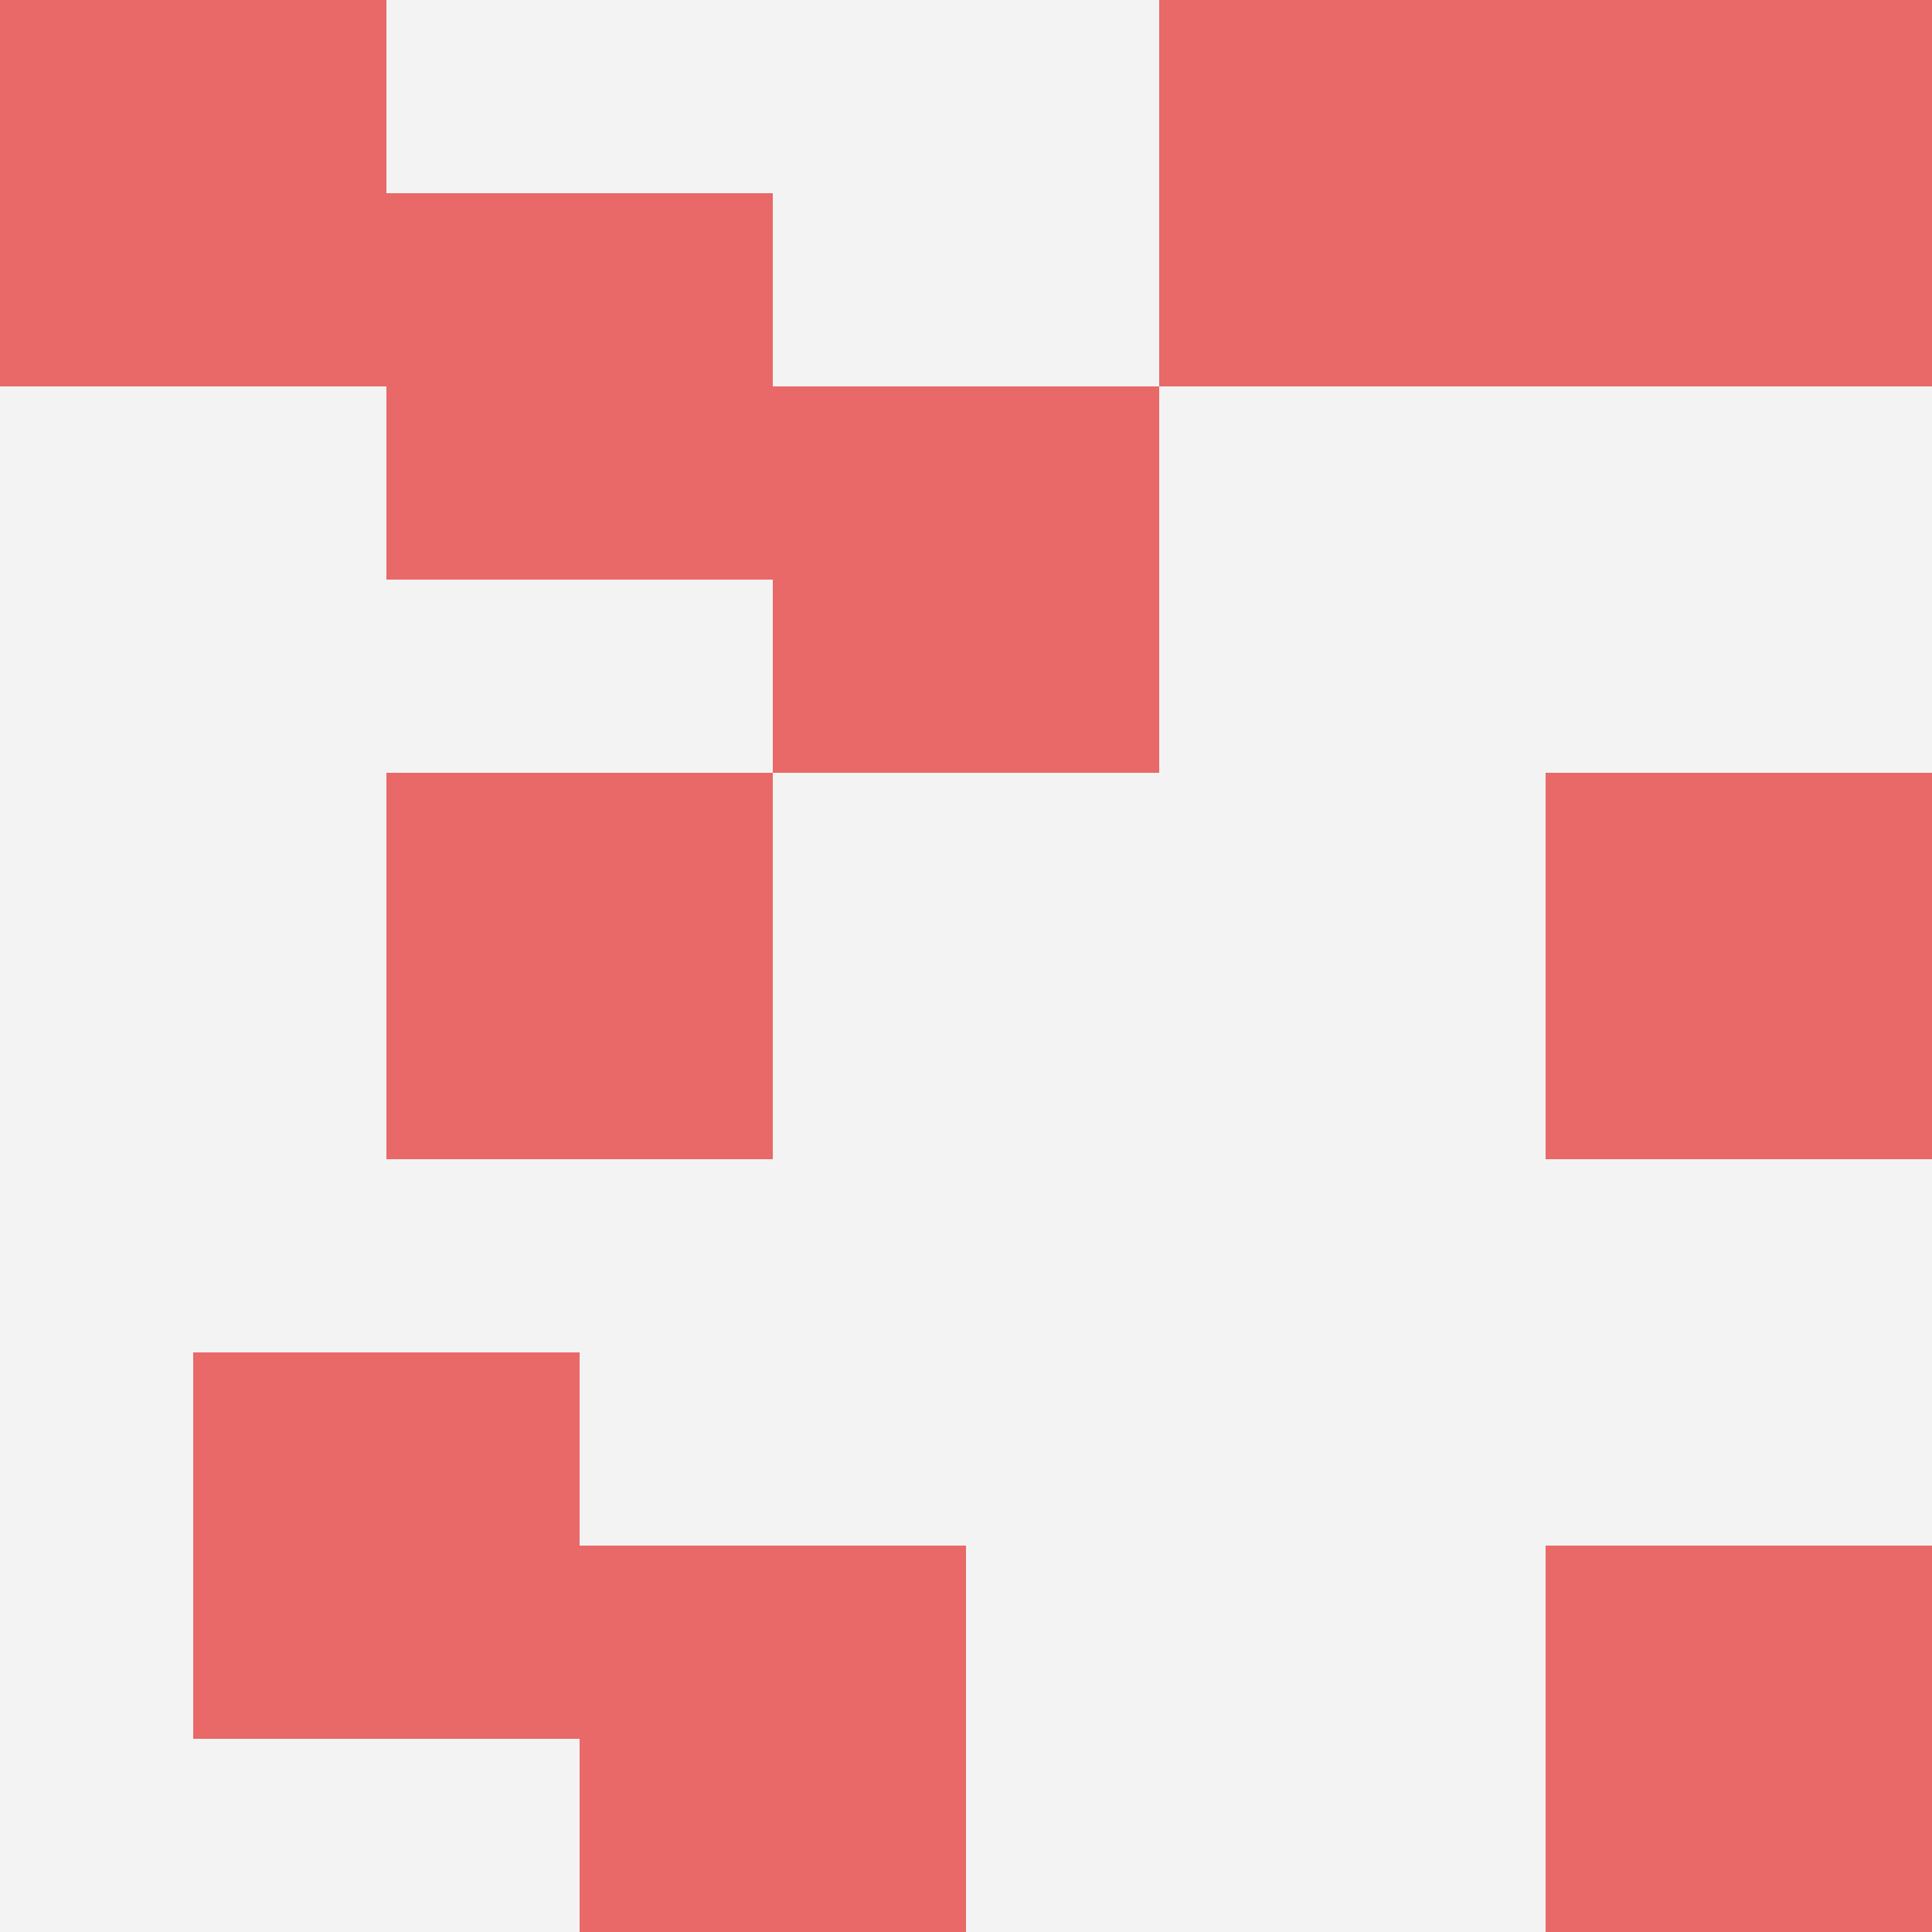
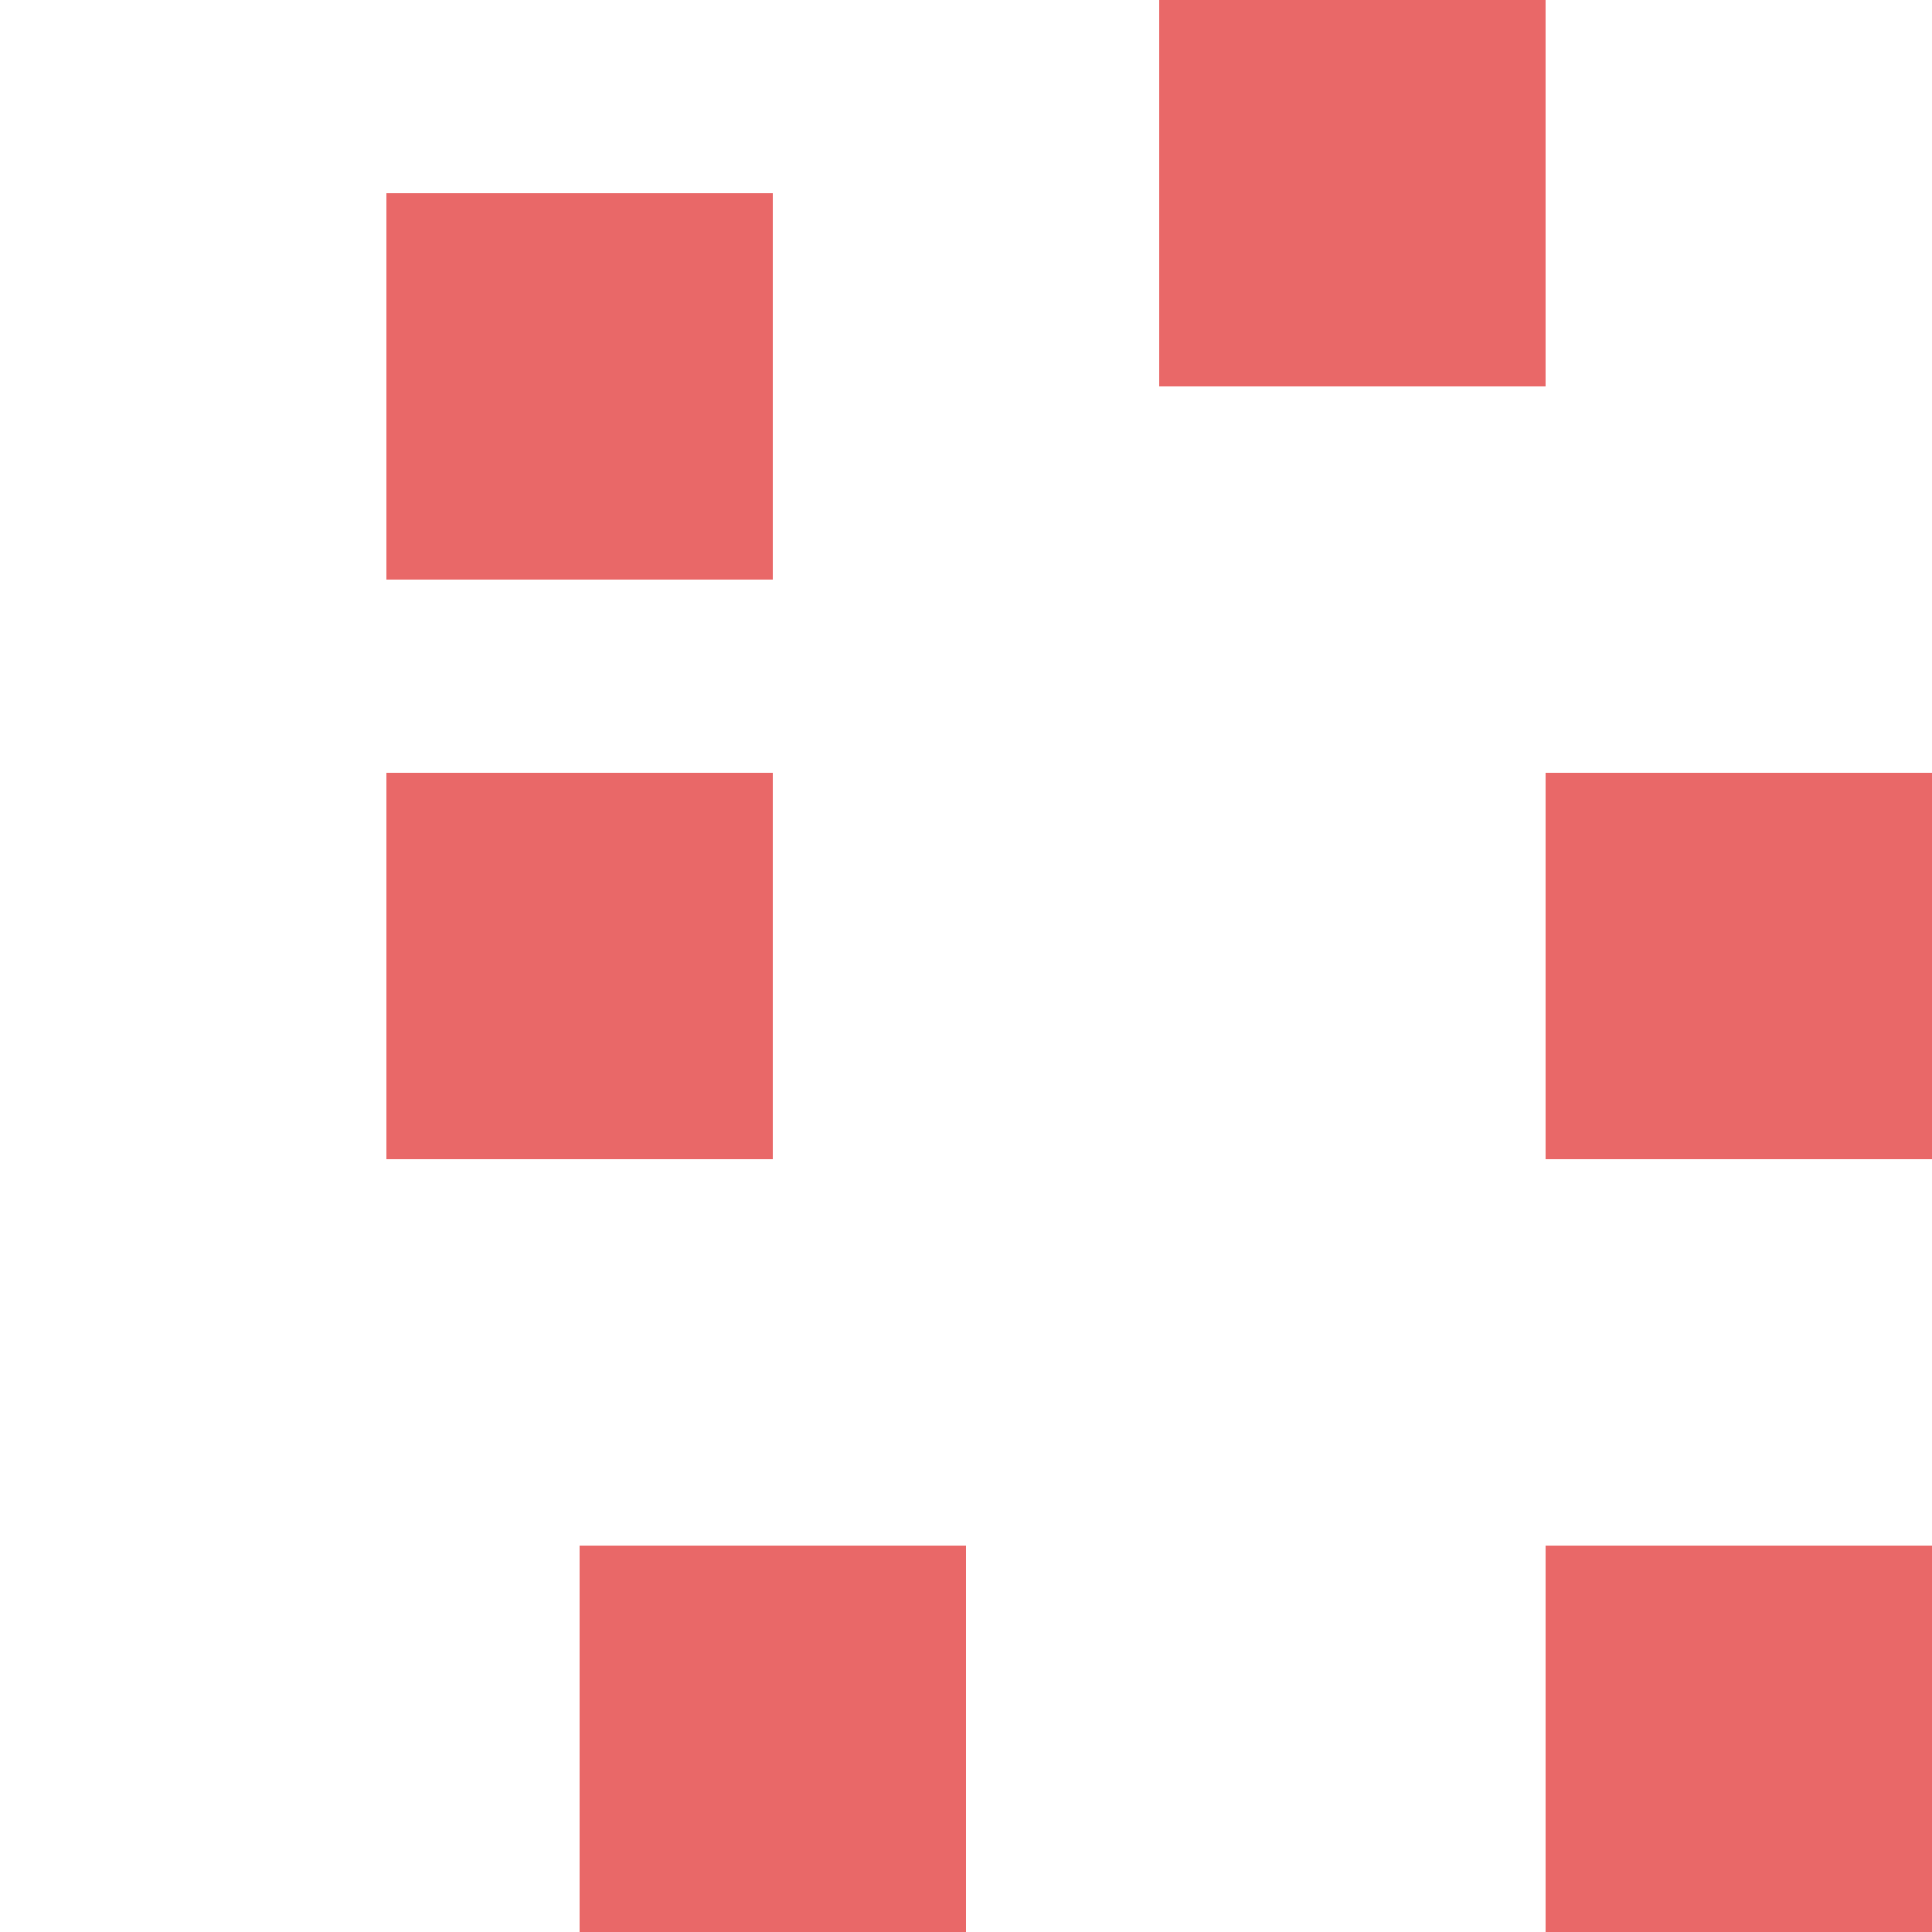
<svg xmlns="http://www.w3.org/2000/svg" id="ten-svg" preserveAspectRatio="xMinYMin meet" viewBox="0 0 10 10">
-   <rect x="0" y="0" width="10" height="10" fill="#F3F3F3" />
-   <rect class="t" x="4" y="2" />
  <rect class="t" x="2" y="1" />
  <rect class="t" x="3" y="8" />
-   <rect class="t" x="8" y="0" />
  <rect class="t" x="2" y="4" />
  <rect class="t" x="8" y="4" />
  <rect class="t" x="8" y="8" />
  <rect class="t" x="6" y="0" />
-   <rect class="t" x="0" y="0" />
-   <rect class="t" x="1" y="7" />
  <style>.t{width:2px;height:2px;fill:#E96868} #ten-svg{shape-rendering:crispedges;}</style>
</svg>